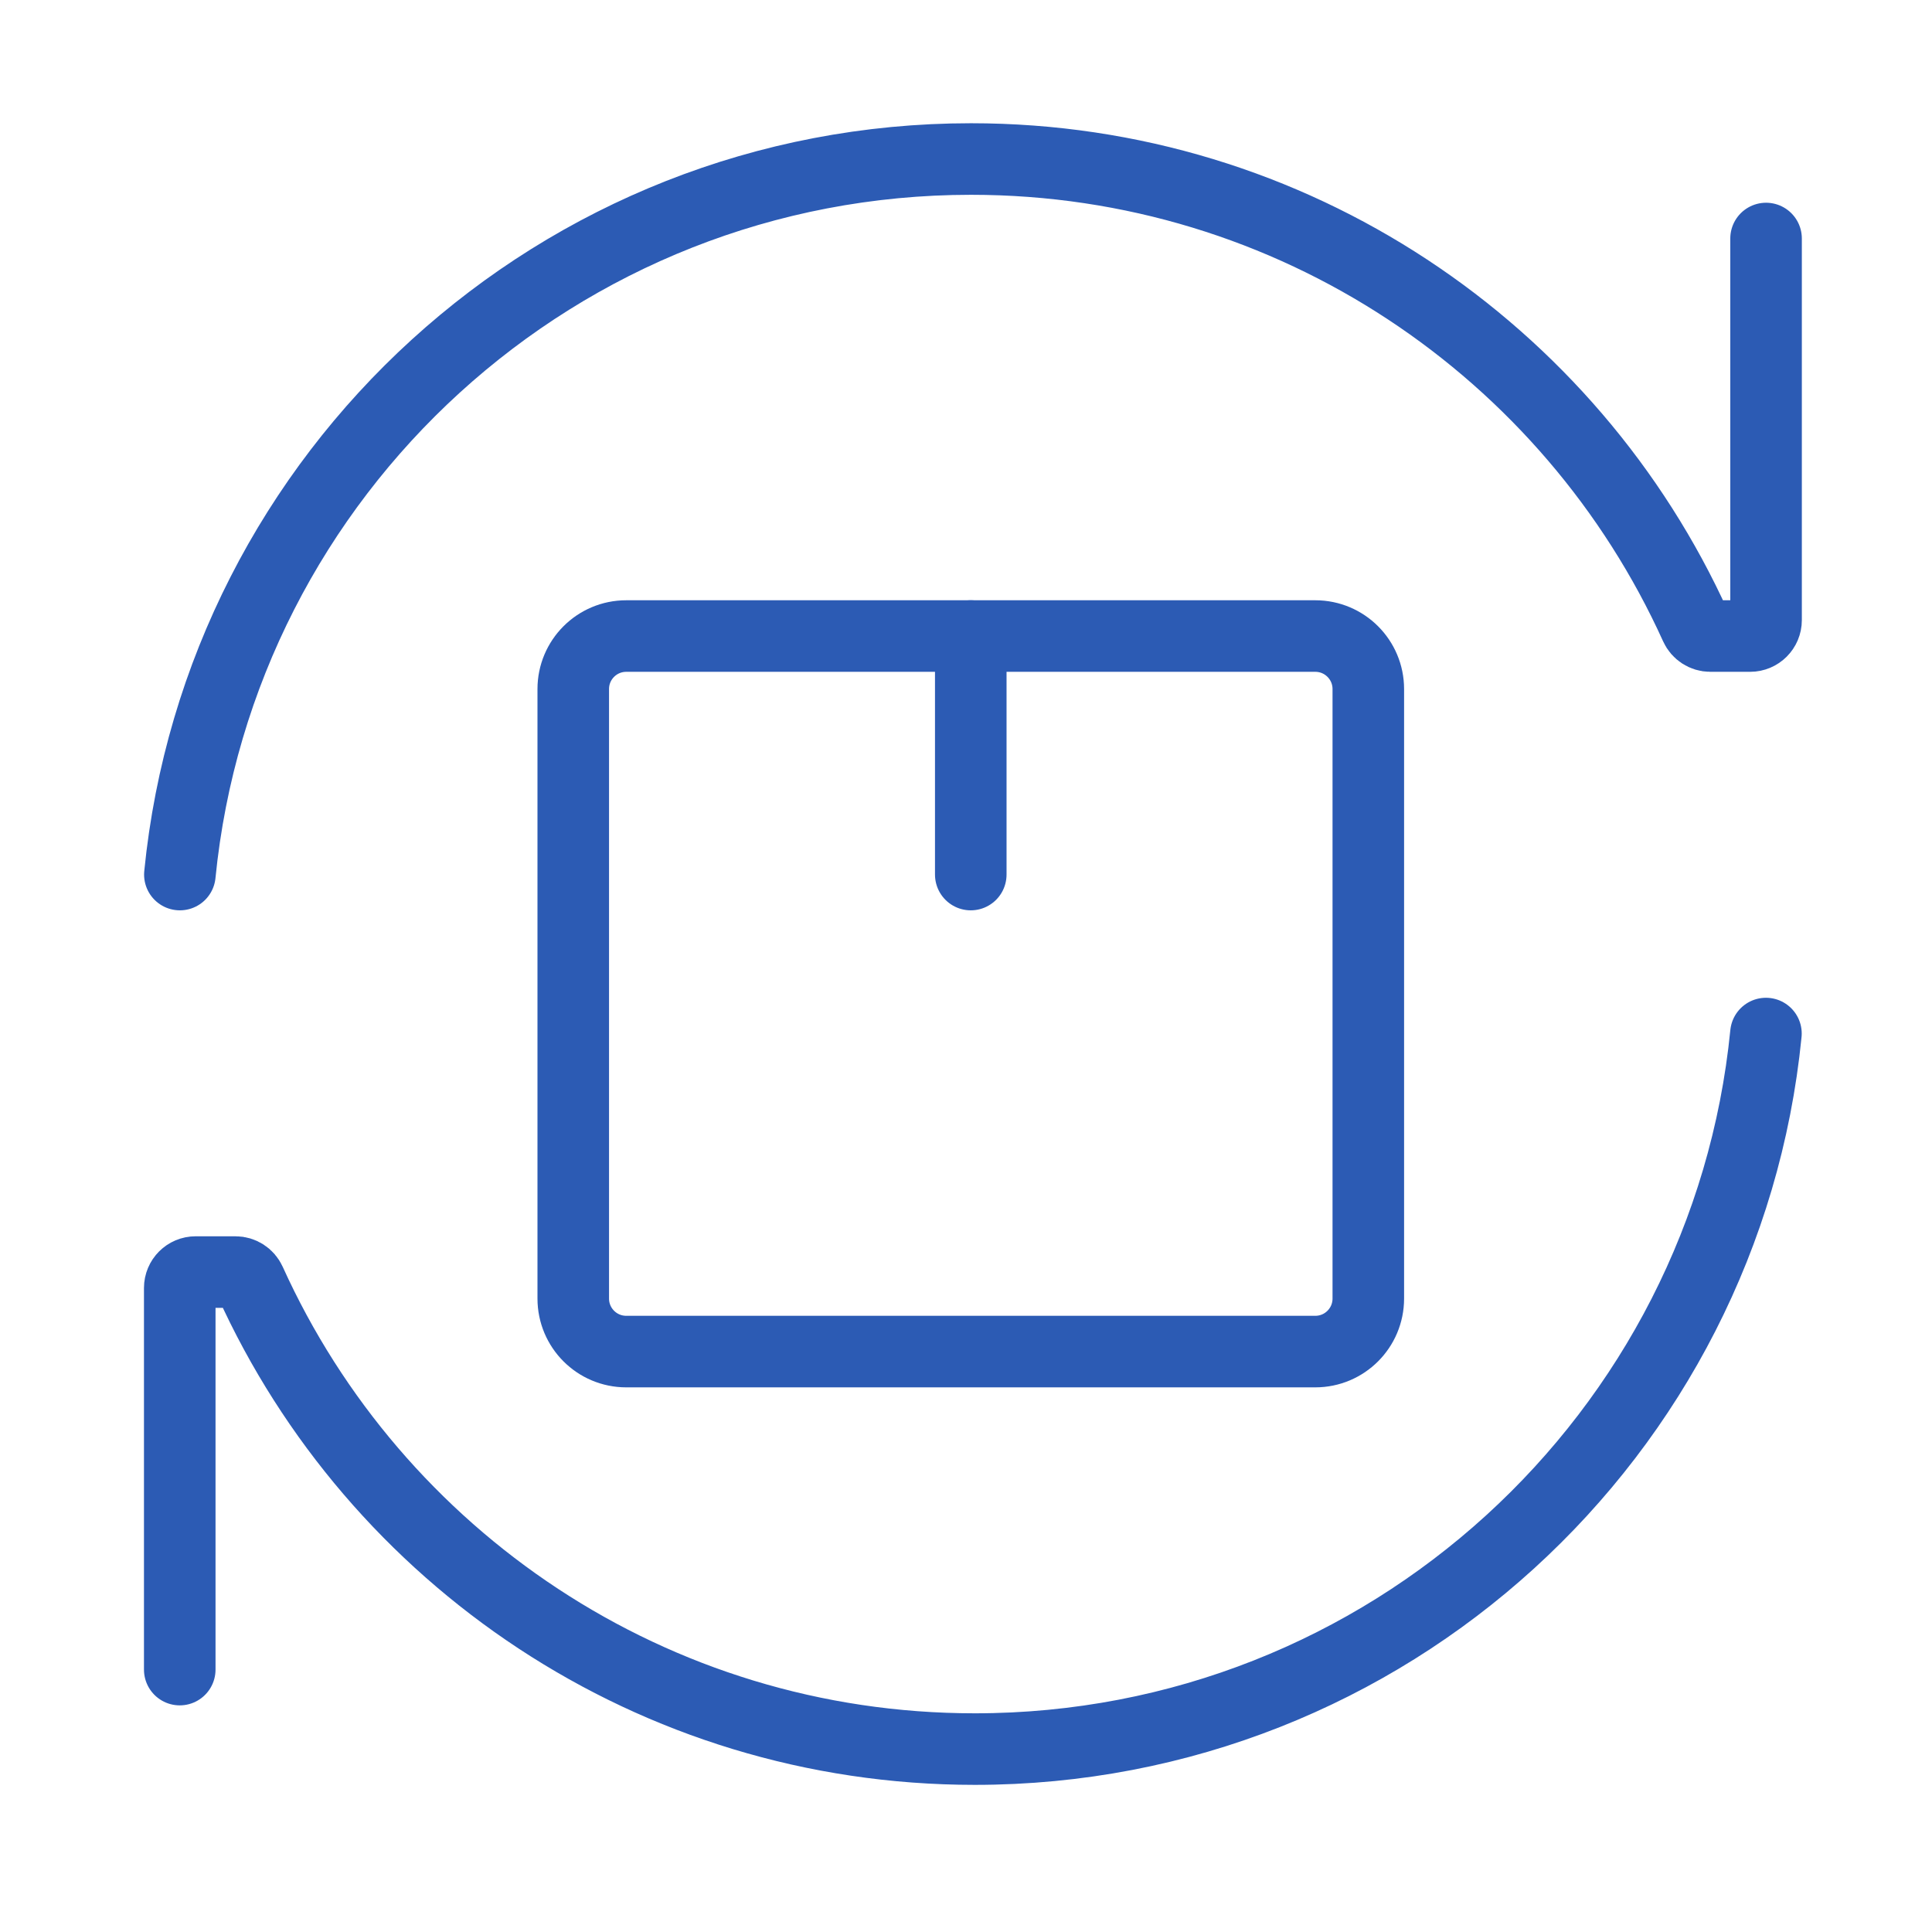
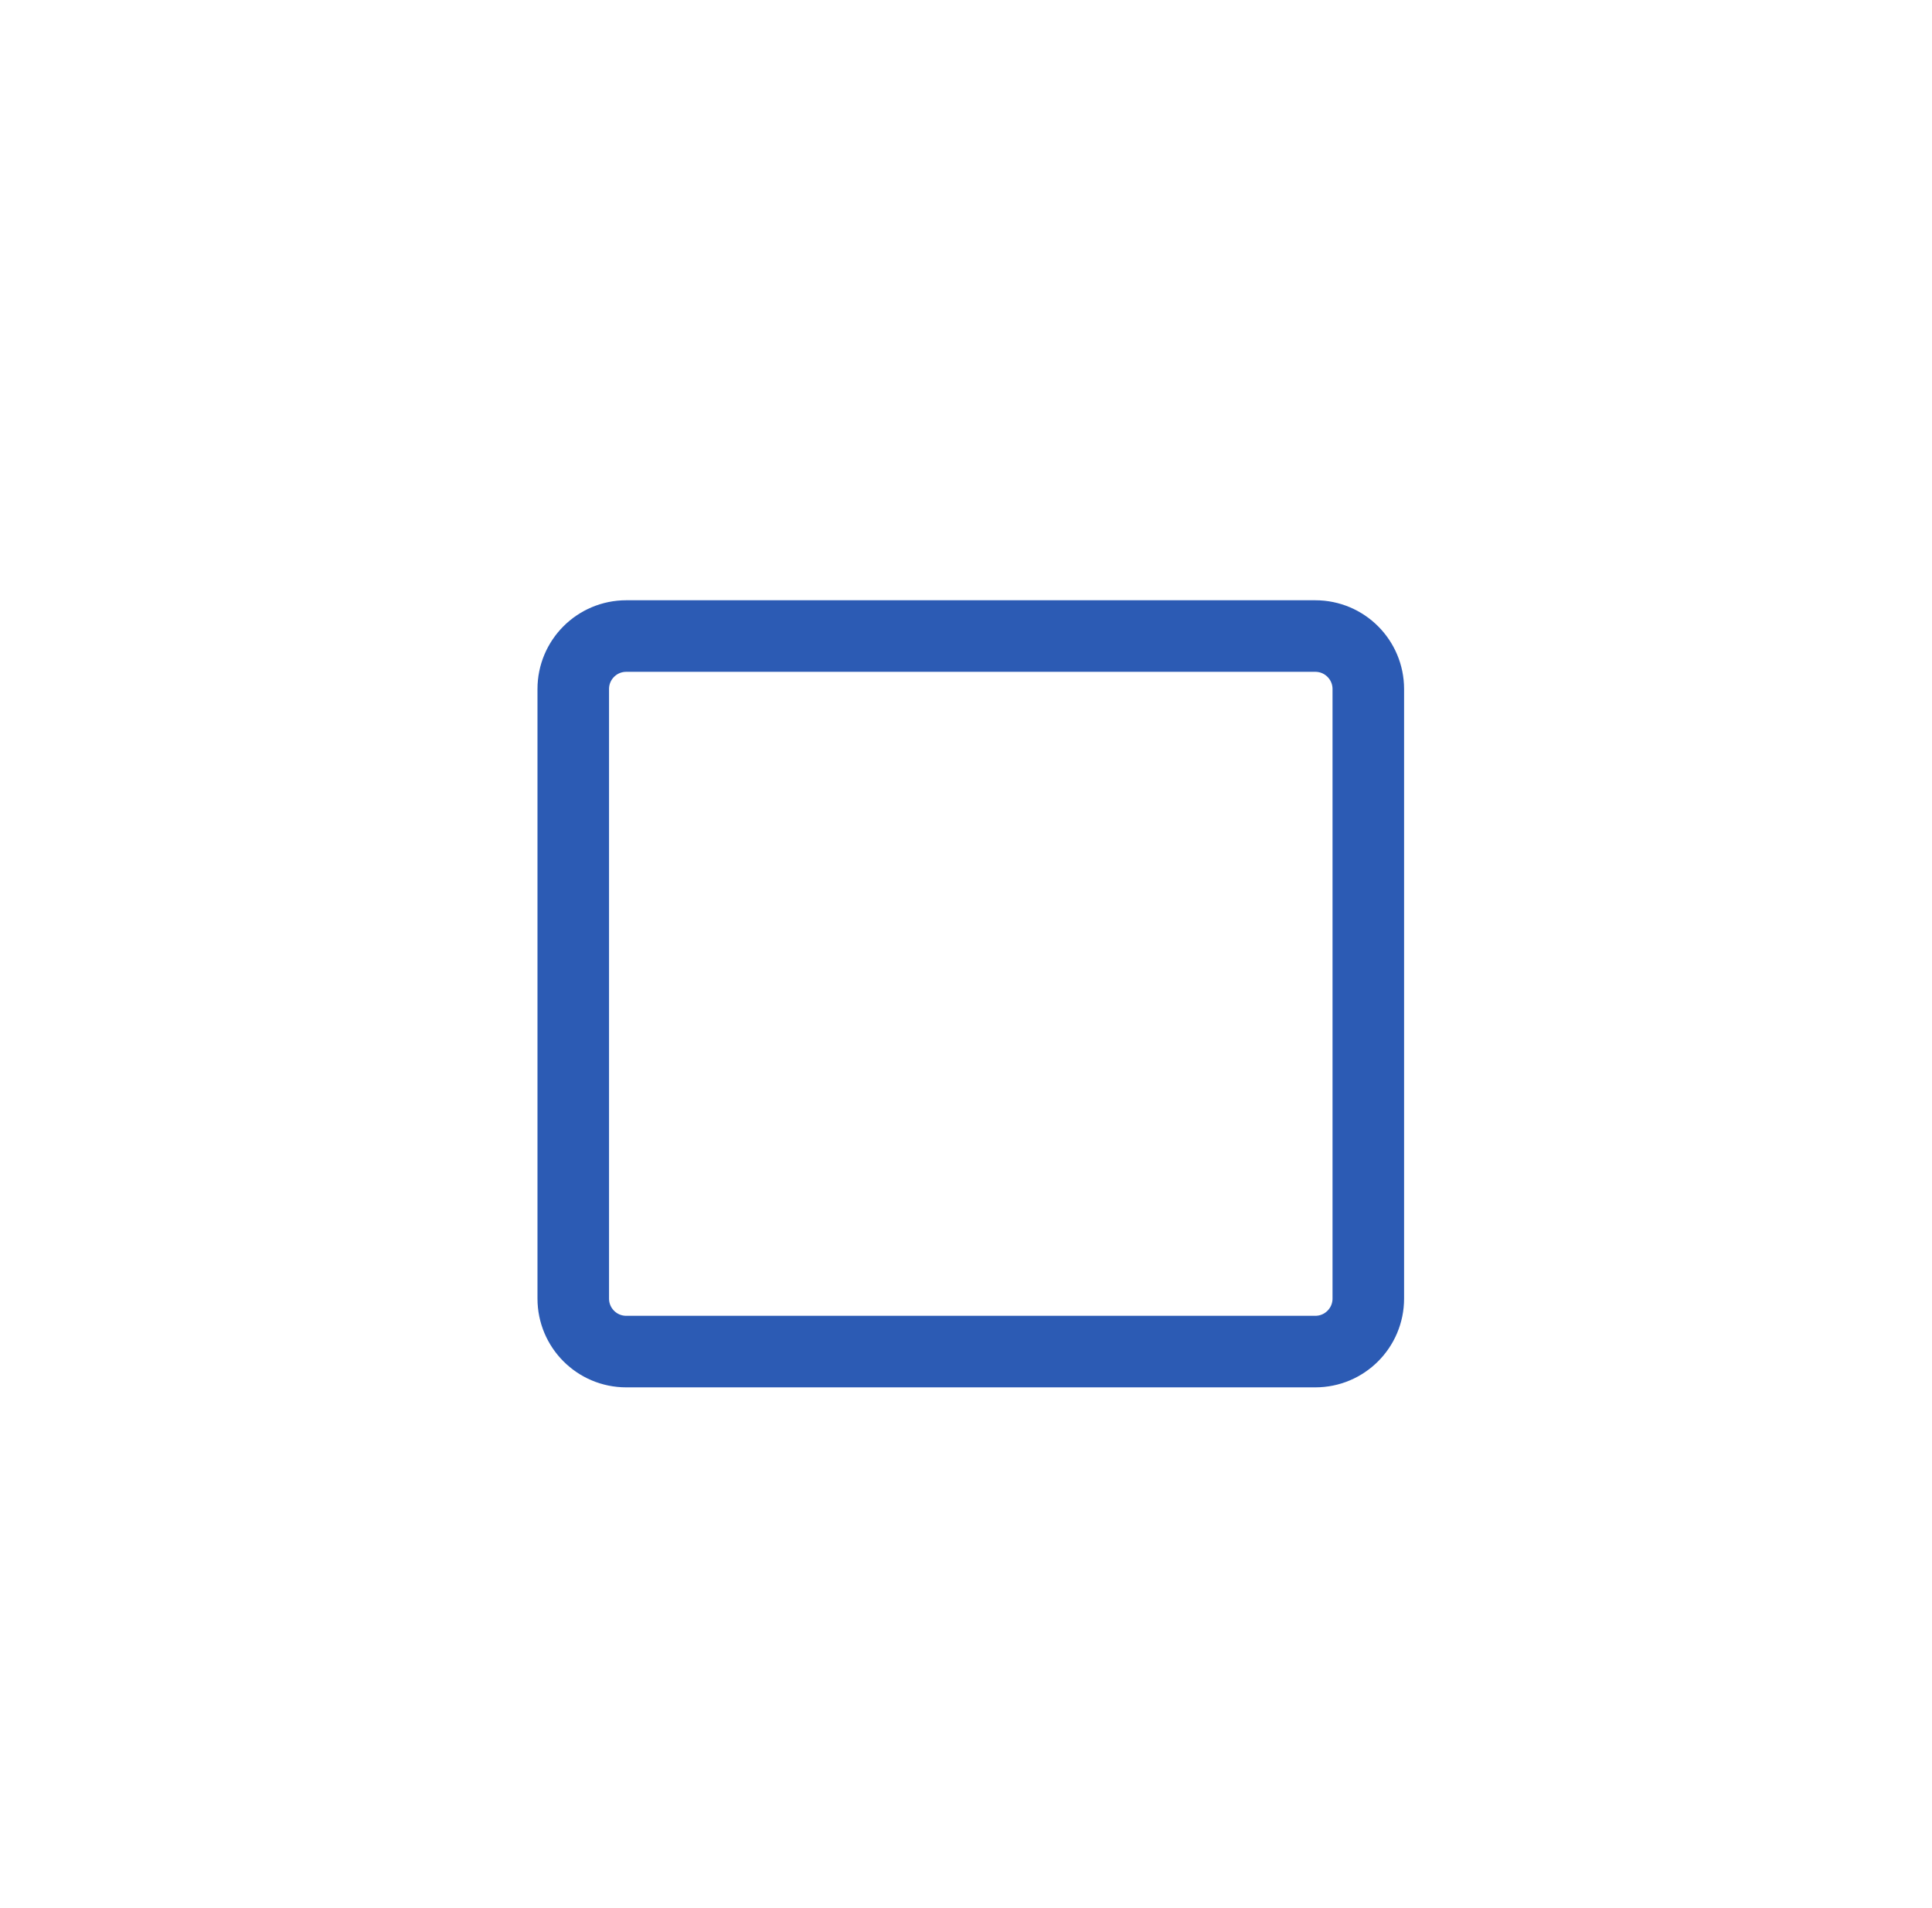
<svg xmlns="http://www.w3.org/2000/svg" width="81" height="80" viewBox="0 0 81 80" fill="none">
-   <path d="M74.043 10V26C74.043 26.368 73.744 26.667 73.376 26.667H71.706C71.441 26.667 71.201 26.509 71.092 26.268C65.859 14.709 54.223 6.667 40.709 6.667C23.425 6.667 9.213 19.822 7.541 36.667" stroke="#2C5BB4" stroke-width="3" stroke-linecap="round" stroke-linejoin="round" />
  <path d="M57.367 28.889L57.367 54.444C57.367 55.672 56.372 56.667 55.145 56.667H26.256C25.028 56.667 24.034 55.672 24.034 54.444V28.889C24.034 27.662 25.028 26.667 26.256 26.667H55.145C56.372 26.667 57.367 27.662 57.367 28.889Z" stroke="#2C5BB4" stroke-width="3" stroke-linecap="round" stroke-linejoin="round" />
-   <path d="M40.7 36.667L40.7 26.667" stroke="#2C5BB4" stroke-width="3" stroke-linecap="round" stroke-linejoin="round" />
-   <path d="M7.536 70V54C7.536 53.632 7.834 53.333 8.203 53.333H9.873C10.138 53.333 10.378 53.491 10.487 53.732C15.72 65.291 27.355 73.333 40.869 73.333C58.154 73.333 72.366 60.178 74.038 43.333" stroke="#2C5BB4" stroke-width="3" stroke-linecap="round" stroke-linejoin="round" />
</svg>